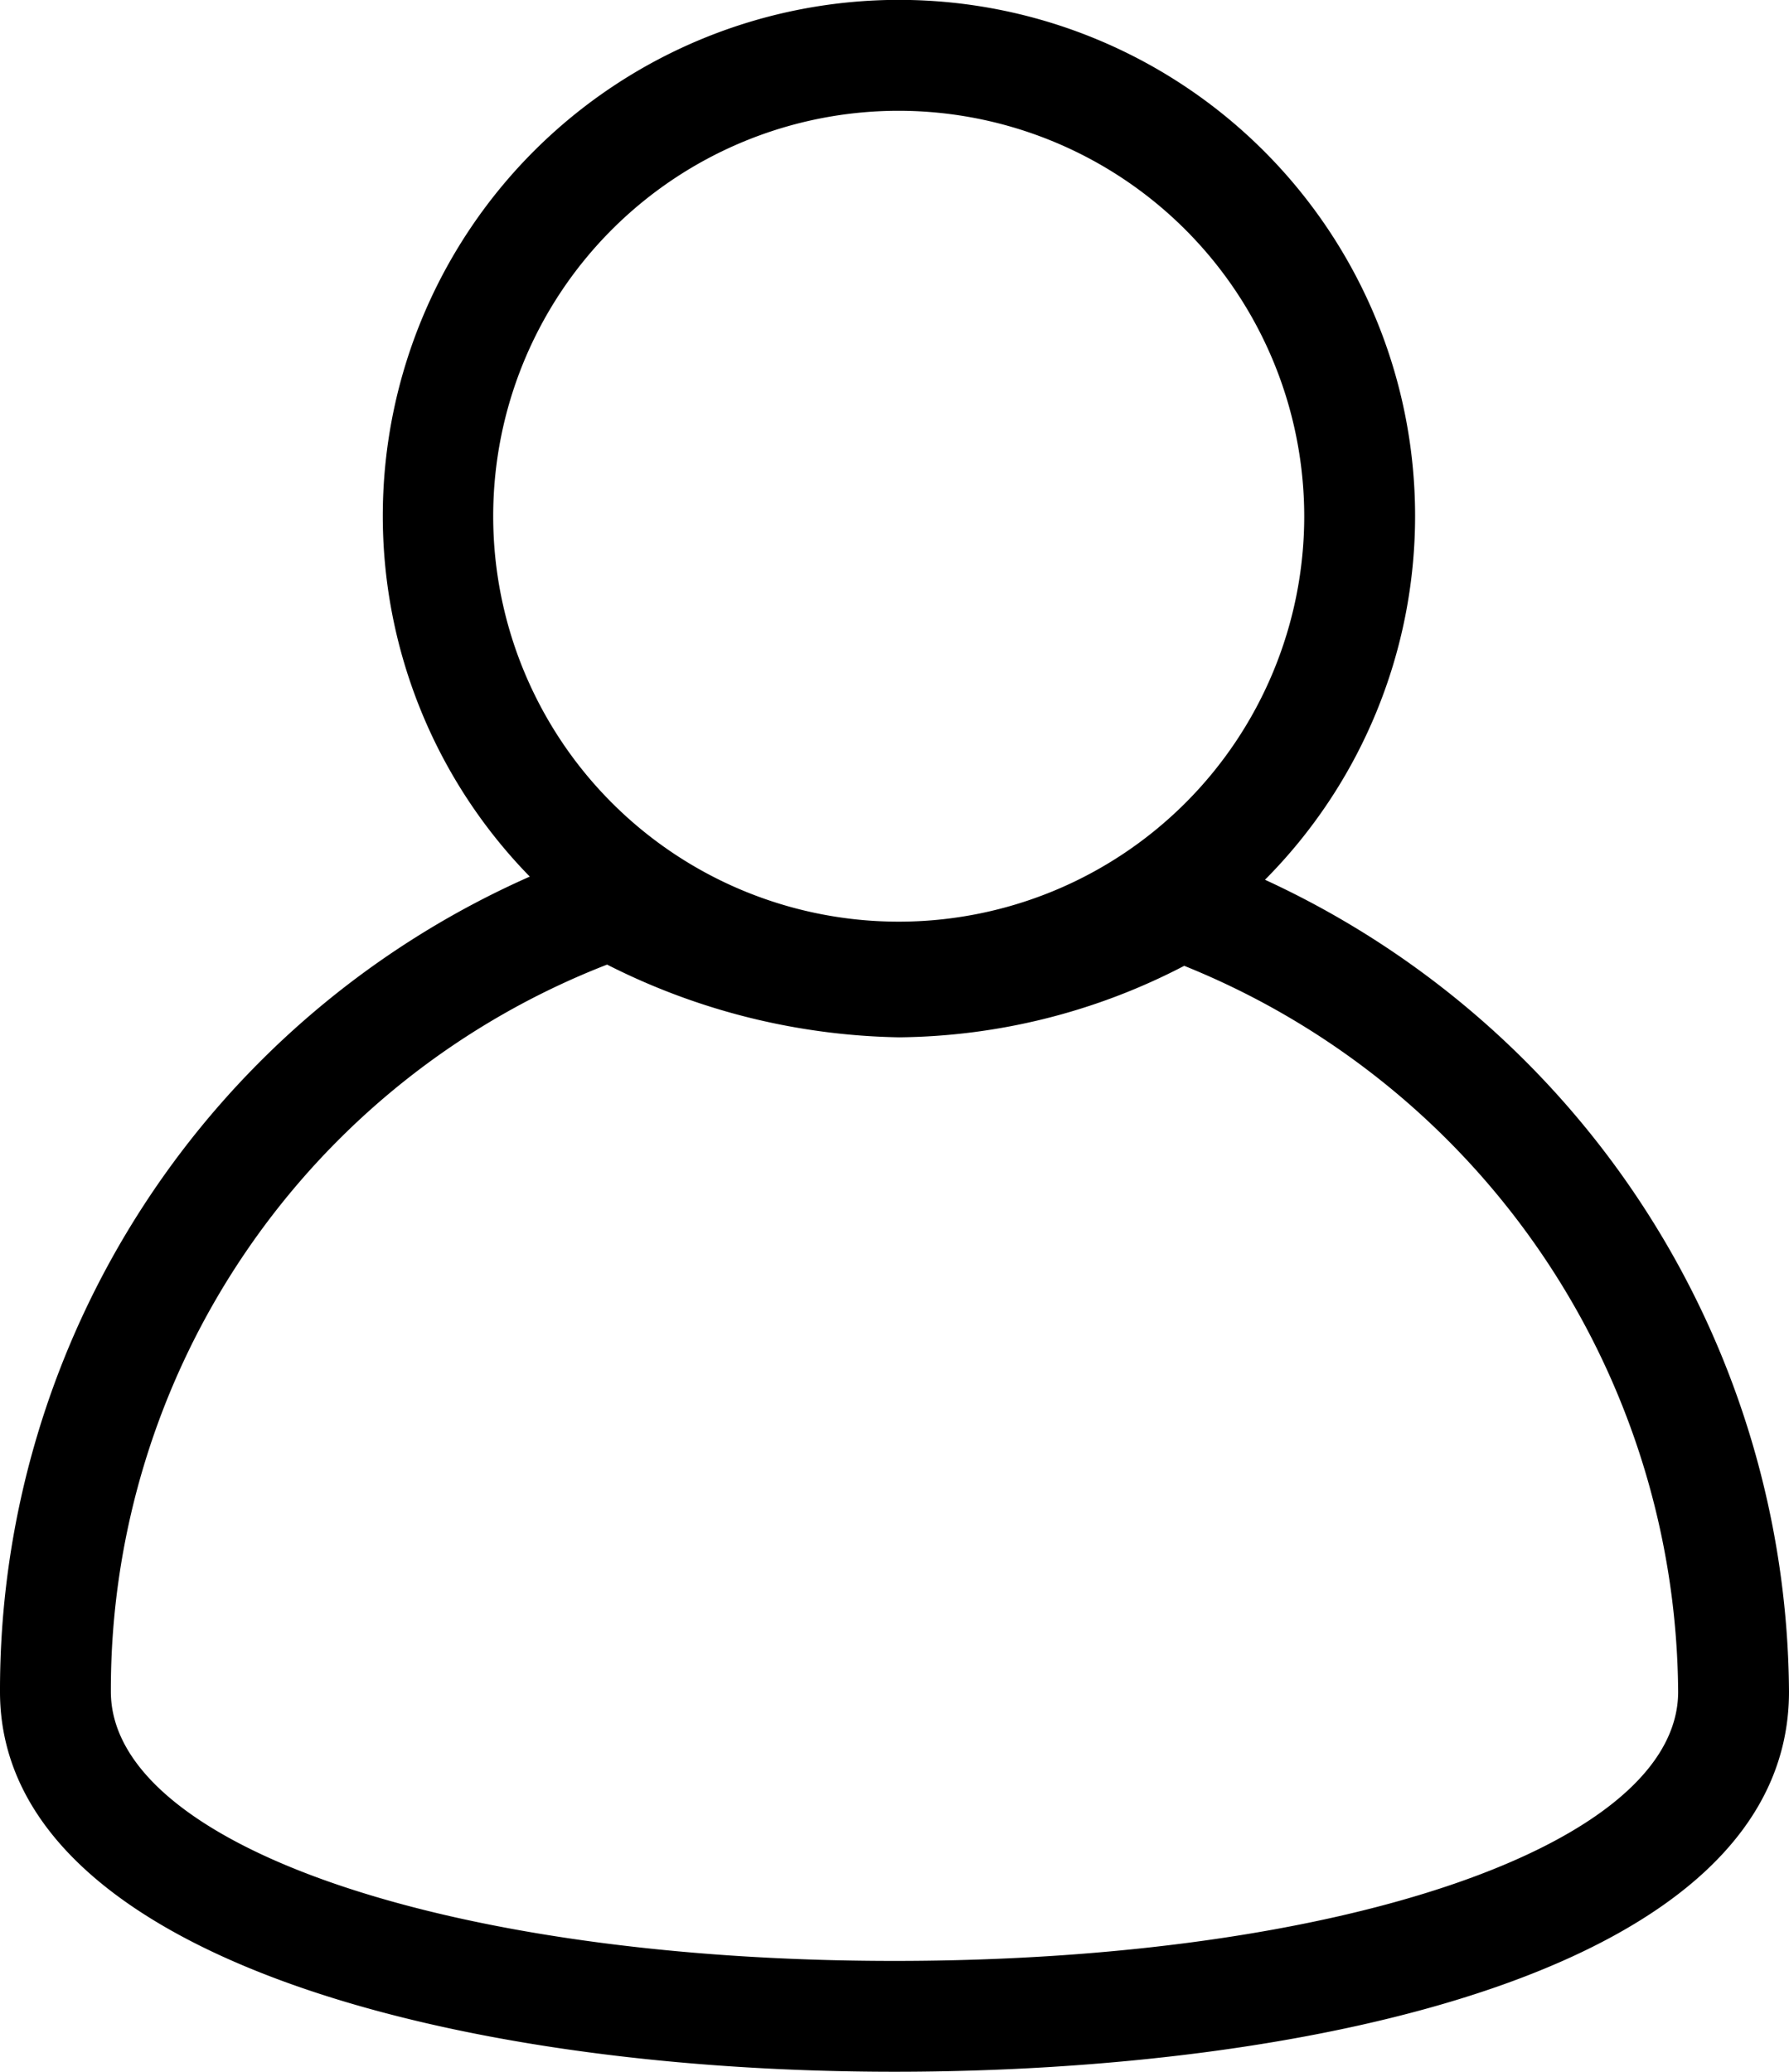
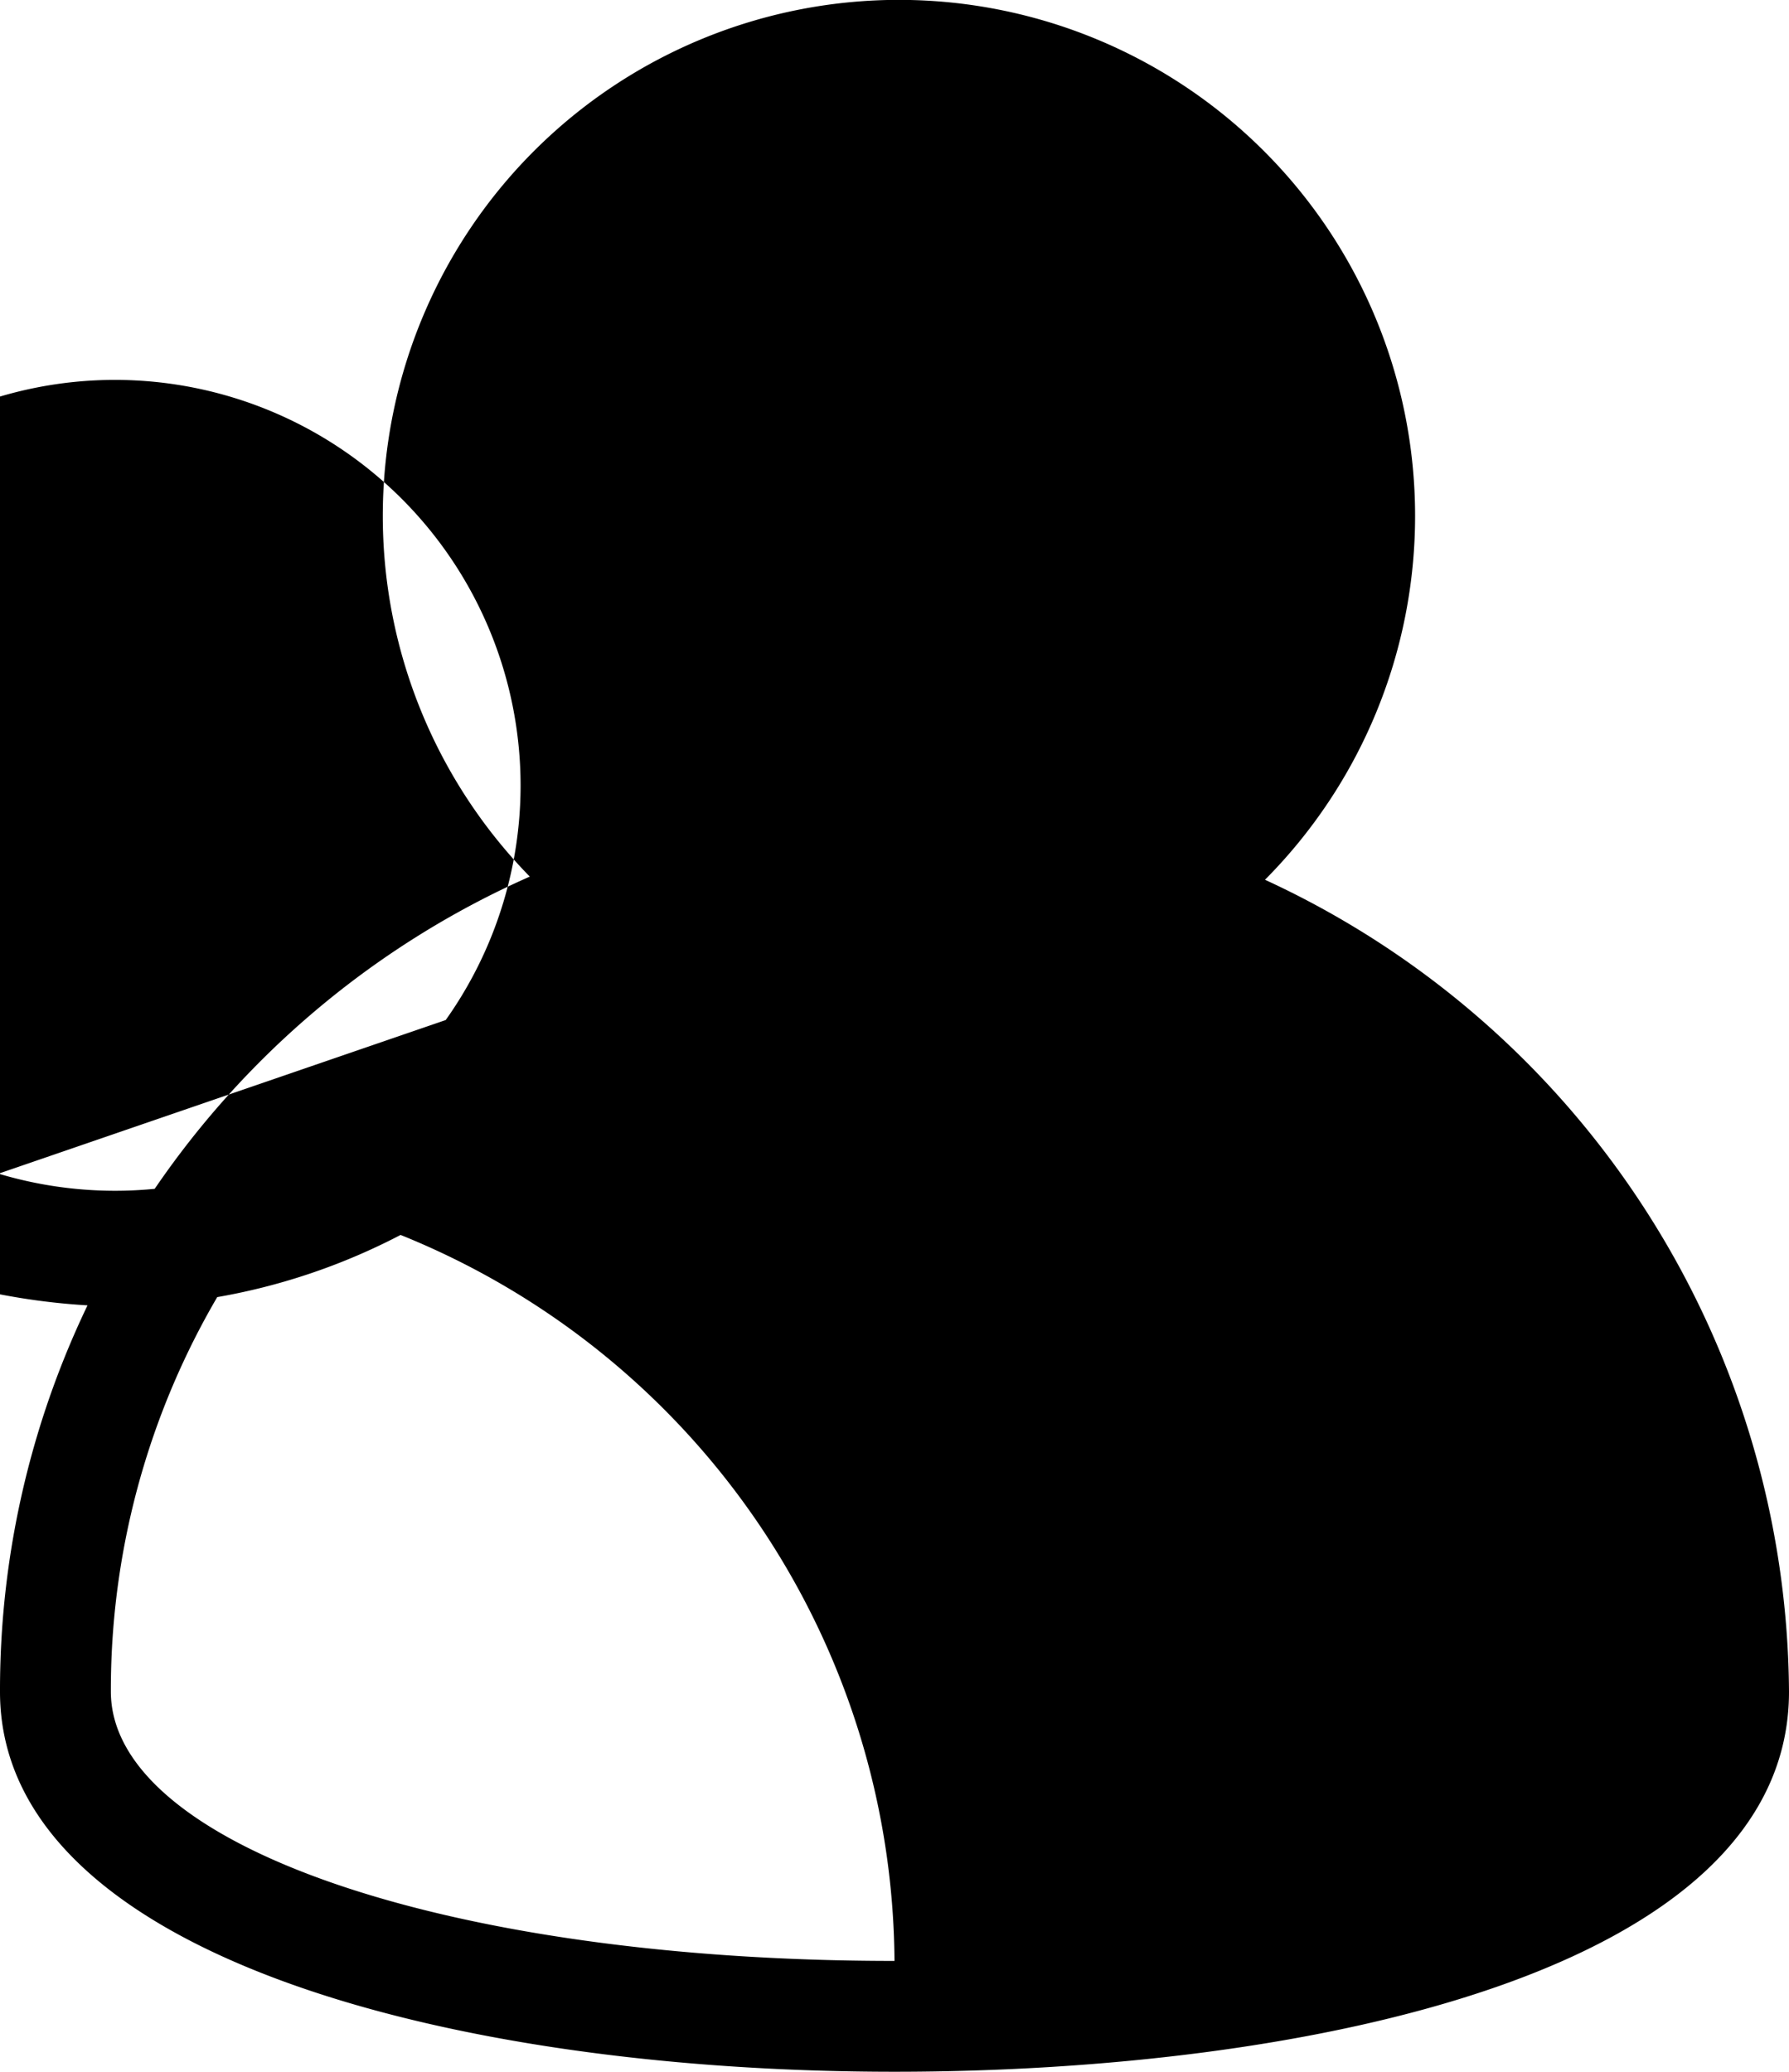
<svg xmlns="http://www.w3.org/2000/svg" width="32.276" height="37.387" viewBox="0 0 32.276 37.387">
  <g id="Gruppe_5243" data-name="Gruppe 5243" transform="translate(-6842.777 -2489.016)">
-     <path id="Pfad_4266" data-name="Pfad 4266" d="M2190.915,551.4c-8.032,0-16.138-2.12-16.138-6.856a16.05,16.05,0,0,1,9.558-14.71,9.312,9.312,0,1,1,13.264.057,16.245,16.245,0,0,1,9.454,14.65c0,5.063-8.694,6.859-16.138,6.859m-5.183-19.979a14.04,14.04,0,0,0-8.955,13.118c0,2.774,6.078,4.861,14.138,4.861s14.138-2.087,14.138-4.856a14.228,14.228,0,0,0-8.911-13.1,11.346,11.346,0,0,1-5.146,1.29,12.075,12.075,0,0,1-5.264-1.311m5.259-15.408a7.316,7.316,0,1,0,7.316,7.316,7.323,7.323,0,0,0-7.316-7.316" transform="translate(4668 1975)" />
+     <path id="Pfad_4266" data-name="Pfad 4266" d="M2190.915,551.4c-8.032,0-16.138-2.12-16.138-6.856a16.05,16.05,0,0,1,9.558-14.71,9.312,9.312,0,1,1,13.264.057,16.245,16.245,0,0,1,9.454,14.65c0,5.063-8.694,6.859-16.138,6.859m-5.183-19.979a14.04,14.04,0,0,0-8.955,13.118c0,2.774,6.078,4.861,14.138,4.861a14.228,14.228,0,0,0-8.911-13.1,11.346,11.346,0,0,1-5.146,1.29,12.075,12.075,0,0,1-5.264-1.311m5.259-15.408a7.316,7.316,0,1,0,7.316,7.316,7.323,7.323,0,0,0-7.316-7.316" transform="translate(4668 1975)" />
  </g>
</svg>